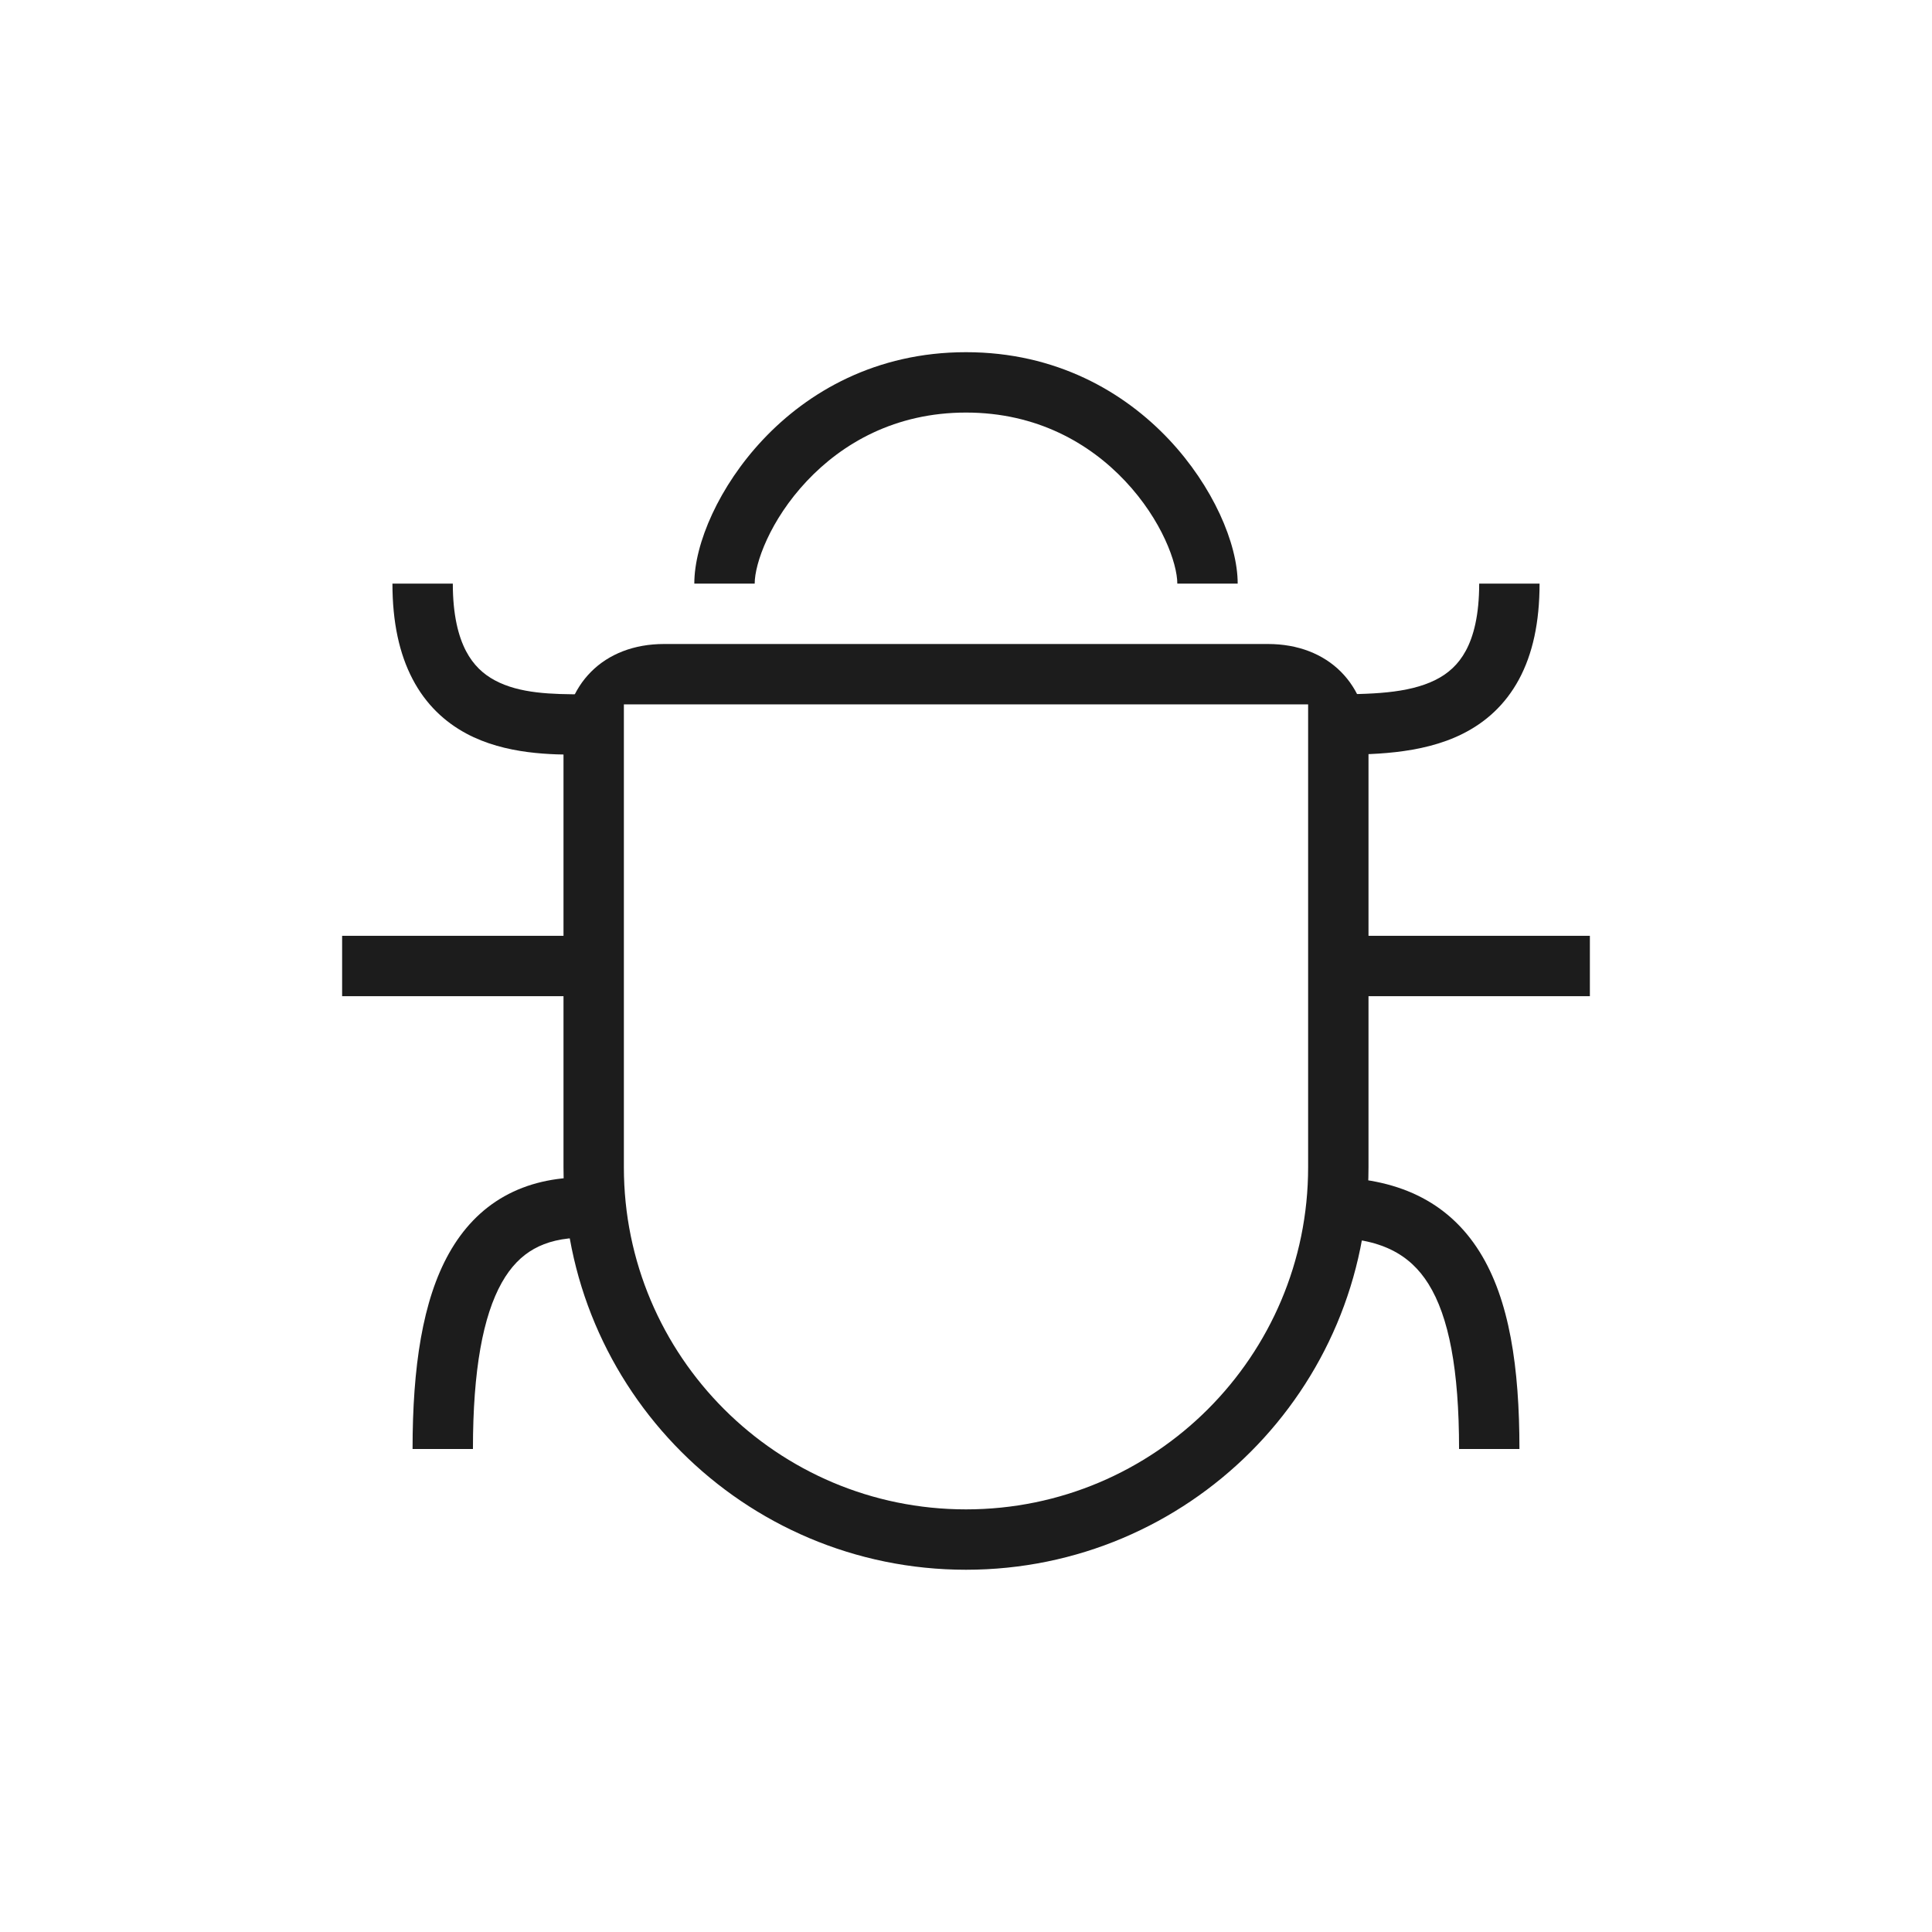
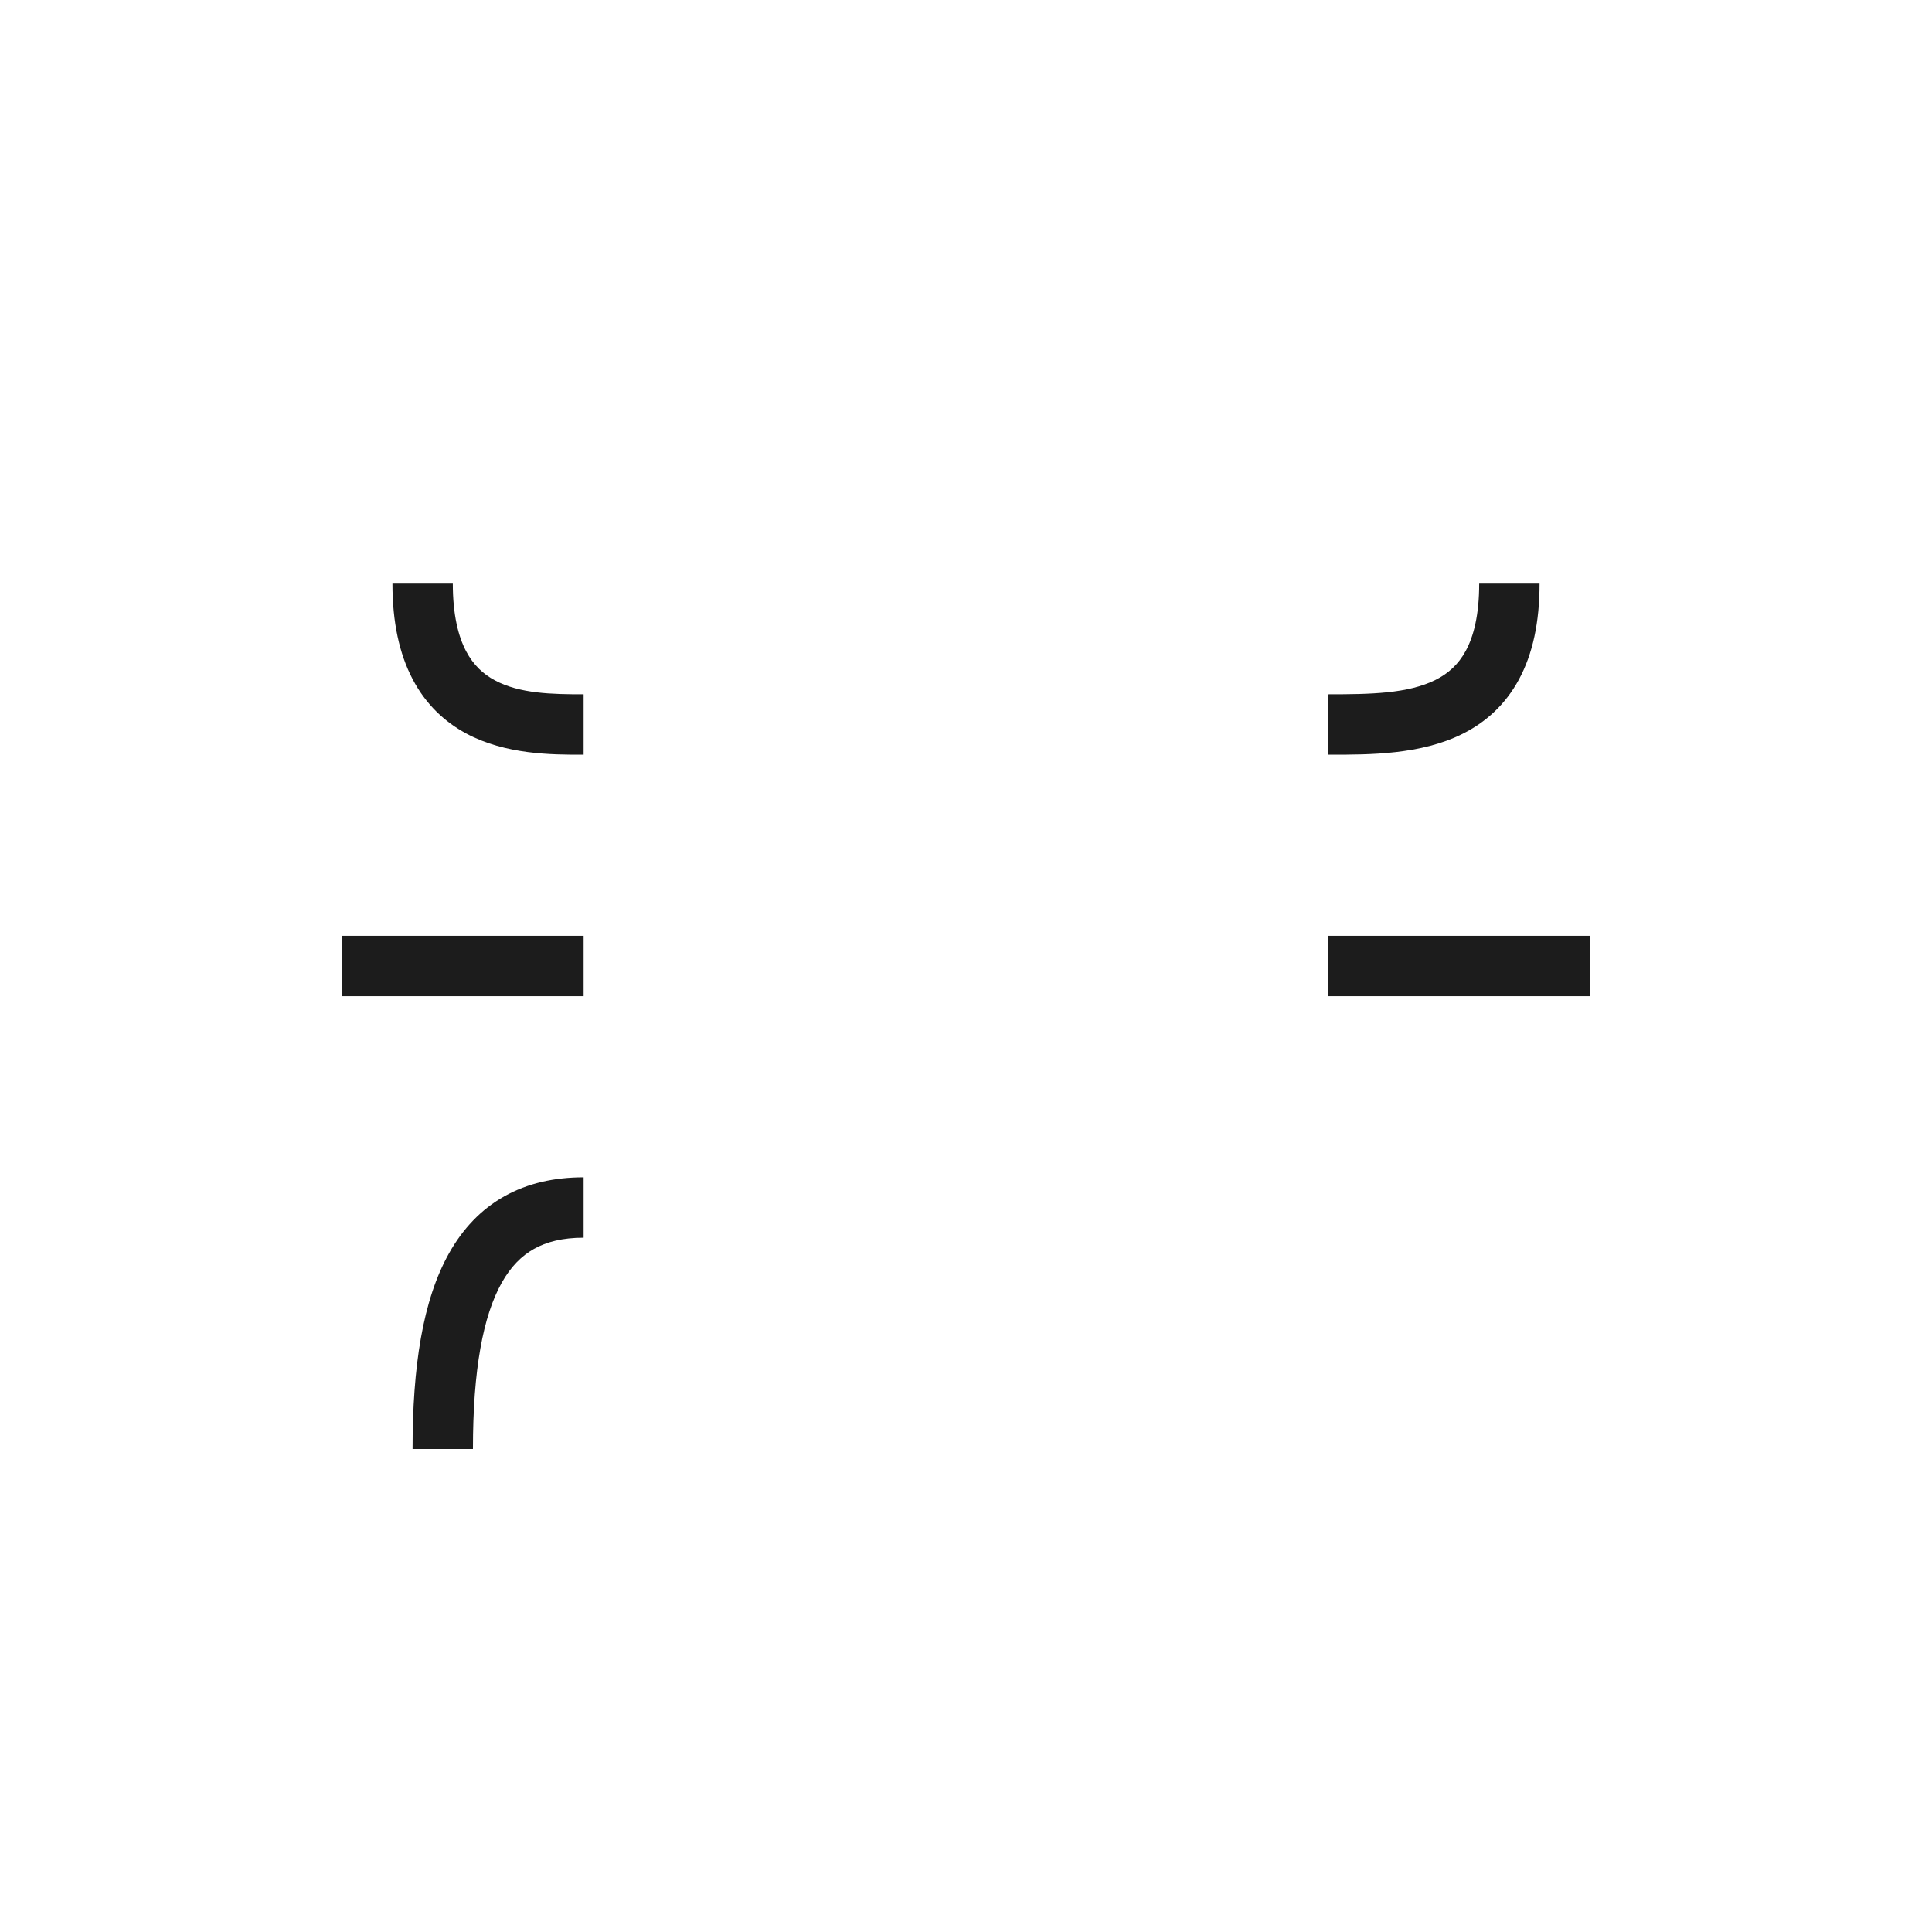
<svg xmlns="http://www.w3.org/2000/svg" width="48" height="48" viewBox="0 0 48 48" fill="none">
  <g clip-path="url(#clip0_14788_278414)">
-     <path fill-rule="evenodd" clip-rule="evenodd" d="M32.5 17.5H15.5V29C15.5 33.694 19.306 37.5 24 37.5C28.695 37.5 32.5 33.694 32.5 29V17.5ZM14 18.5C14 22.601 14 29 14 29C14 34.523 18.477 39 24 39C29.523 39 34 34.523 34 29C34 29 34 22.796 34 18.5C34 17 33 16 31.5 16C26.488 16 19.915 16 16.5 16C15 16 14 17 14 18.5Z" fill="#1C1C1C" />
    <path fill-rule="evenodd" clip-rule="evenodd" d="M39.5 24.75H33V23.25H39.5V24.75Z" fill="#1C1C1C" />
    <path fill-rule="evenodd" clip-rule="evenodd" d="M33.078 18.75C33.051 18.75 33.026 18.75 33 18.75V17.25C34.047 17.25 34.978 17.235 35.665 16.892C35.978 16.735 36.233 16.51 36.418 16.167C36.609 15.814 36.75 15.289 36.75 14.5H38.25C38.25 15.461 38.079 16.248 37.738 16.88C37.392 17.521 36.897 17.953 36.335 18.233C35.3 18.751 34.023 18.75 33.078 18.75Z" fill="#1C1C1C" />
-     <path fill-rule="evenodd" clip-rule="evenodd" d="M35.489 31.898C35.032 31.167 34.307 30.75 33 30.75V29.25C34.693 29.25 35.968 29.833 36.761 31.102C37.504 32.291 37.75 33.973 37.75 36H36.25C36.25 34.027 35.996 32.709 35.489 31.898Z" fill="#1C1C1C" />
    <path fill-rule="evenodd" clip-rule="evenodd" d="M14.5 24.75H8.5V23.25H14.5V24.75Z" fill="#1C1C1C" />
    <path fill-rule="evenodd" clip-rule="evenodd" d="M10.25 16.871C9.922 16.245 9.75 15.462 9.75 14.5H11.25C11.25 15.288 11.391 15.818 11.578 16.175C11.761 16.525 12.008 16.749 12.293 16.902C12.911 17.235 13.714 17.25 14.5 17.25V18.75C14.482 18.75 14.463 18.75 14.444 18.75C13.725 18.75 12.563 18.751 11.582 18.223C11.055 17.939 10.582 17.507 10.25 16.871Z" fill="#1C1C1C" />
    <path fill-rule="evenodd" clip-rule="evenodd" d="M12.466 31.868C12.002 32.694 11.75 34.032 11.75 36H10.25C10.25 33.968 10.498 32.306 11.159 31.132C11.498 30.53 11.949 30.048 12.531 29.721C13.111 29.396 13.774 29.25 14.5 29.25V30.75C13.976 30.75 13.577 30.854 13.266 31.029C12.957 31.202 12.69 31.47 12.466 31.868Z" fill="#1C1C1C" />
-     <path fill-rule="evenodd" clip-rule="evenodd" d="M20.046 11.951C19.132 12.922 18.75 13.998 18.75 14.5H17.25C17.25 13.502 17.868 12.078 18.954 10.924C20.072 9.735 21.761 8.75 24 8.75C26.239 8.75 27.928 9.735 29.046 10.923C30.132 12.078 30.75 13.502 30.75 14.5H29.25C29.25 13.998 28.868 12.922 27.954 11.951C27.072 11.015 25.761 10.25 24 10.25C22.239 10.25 20.928 11.015 20.046 11.951Z" fill="#1C1C1C" />
  </g>
  <defs>
    <clipPath id="clip0_14788_278414">
      <rect width="48" height="48" fill="white" />
    </clipPath>
  </defs>
</svg>